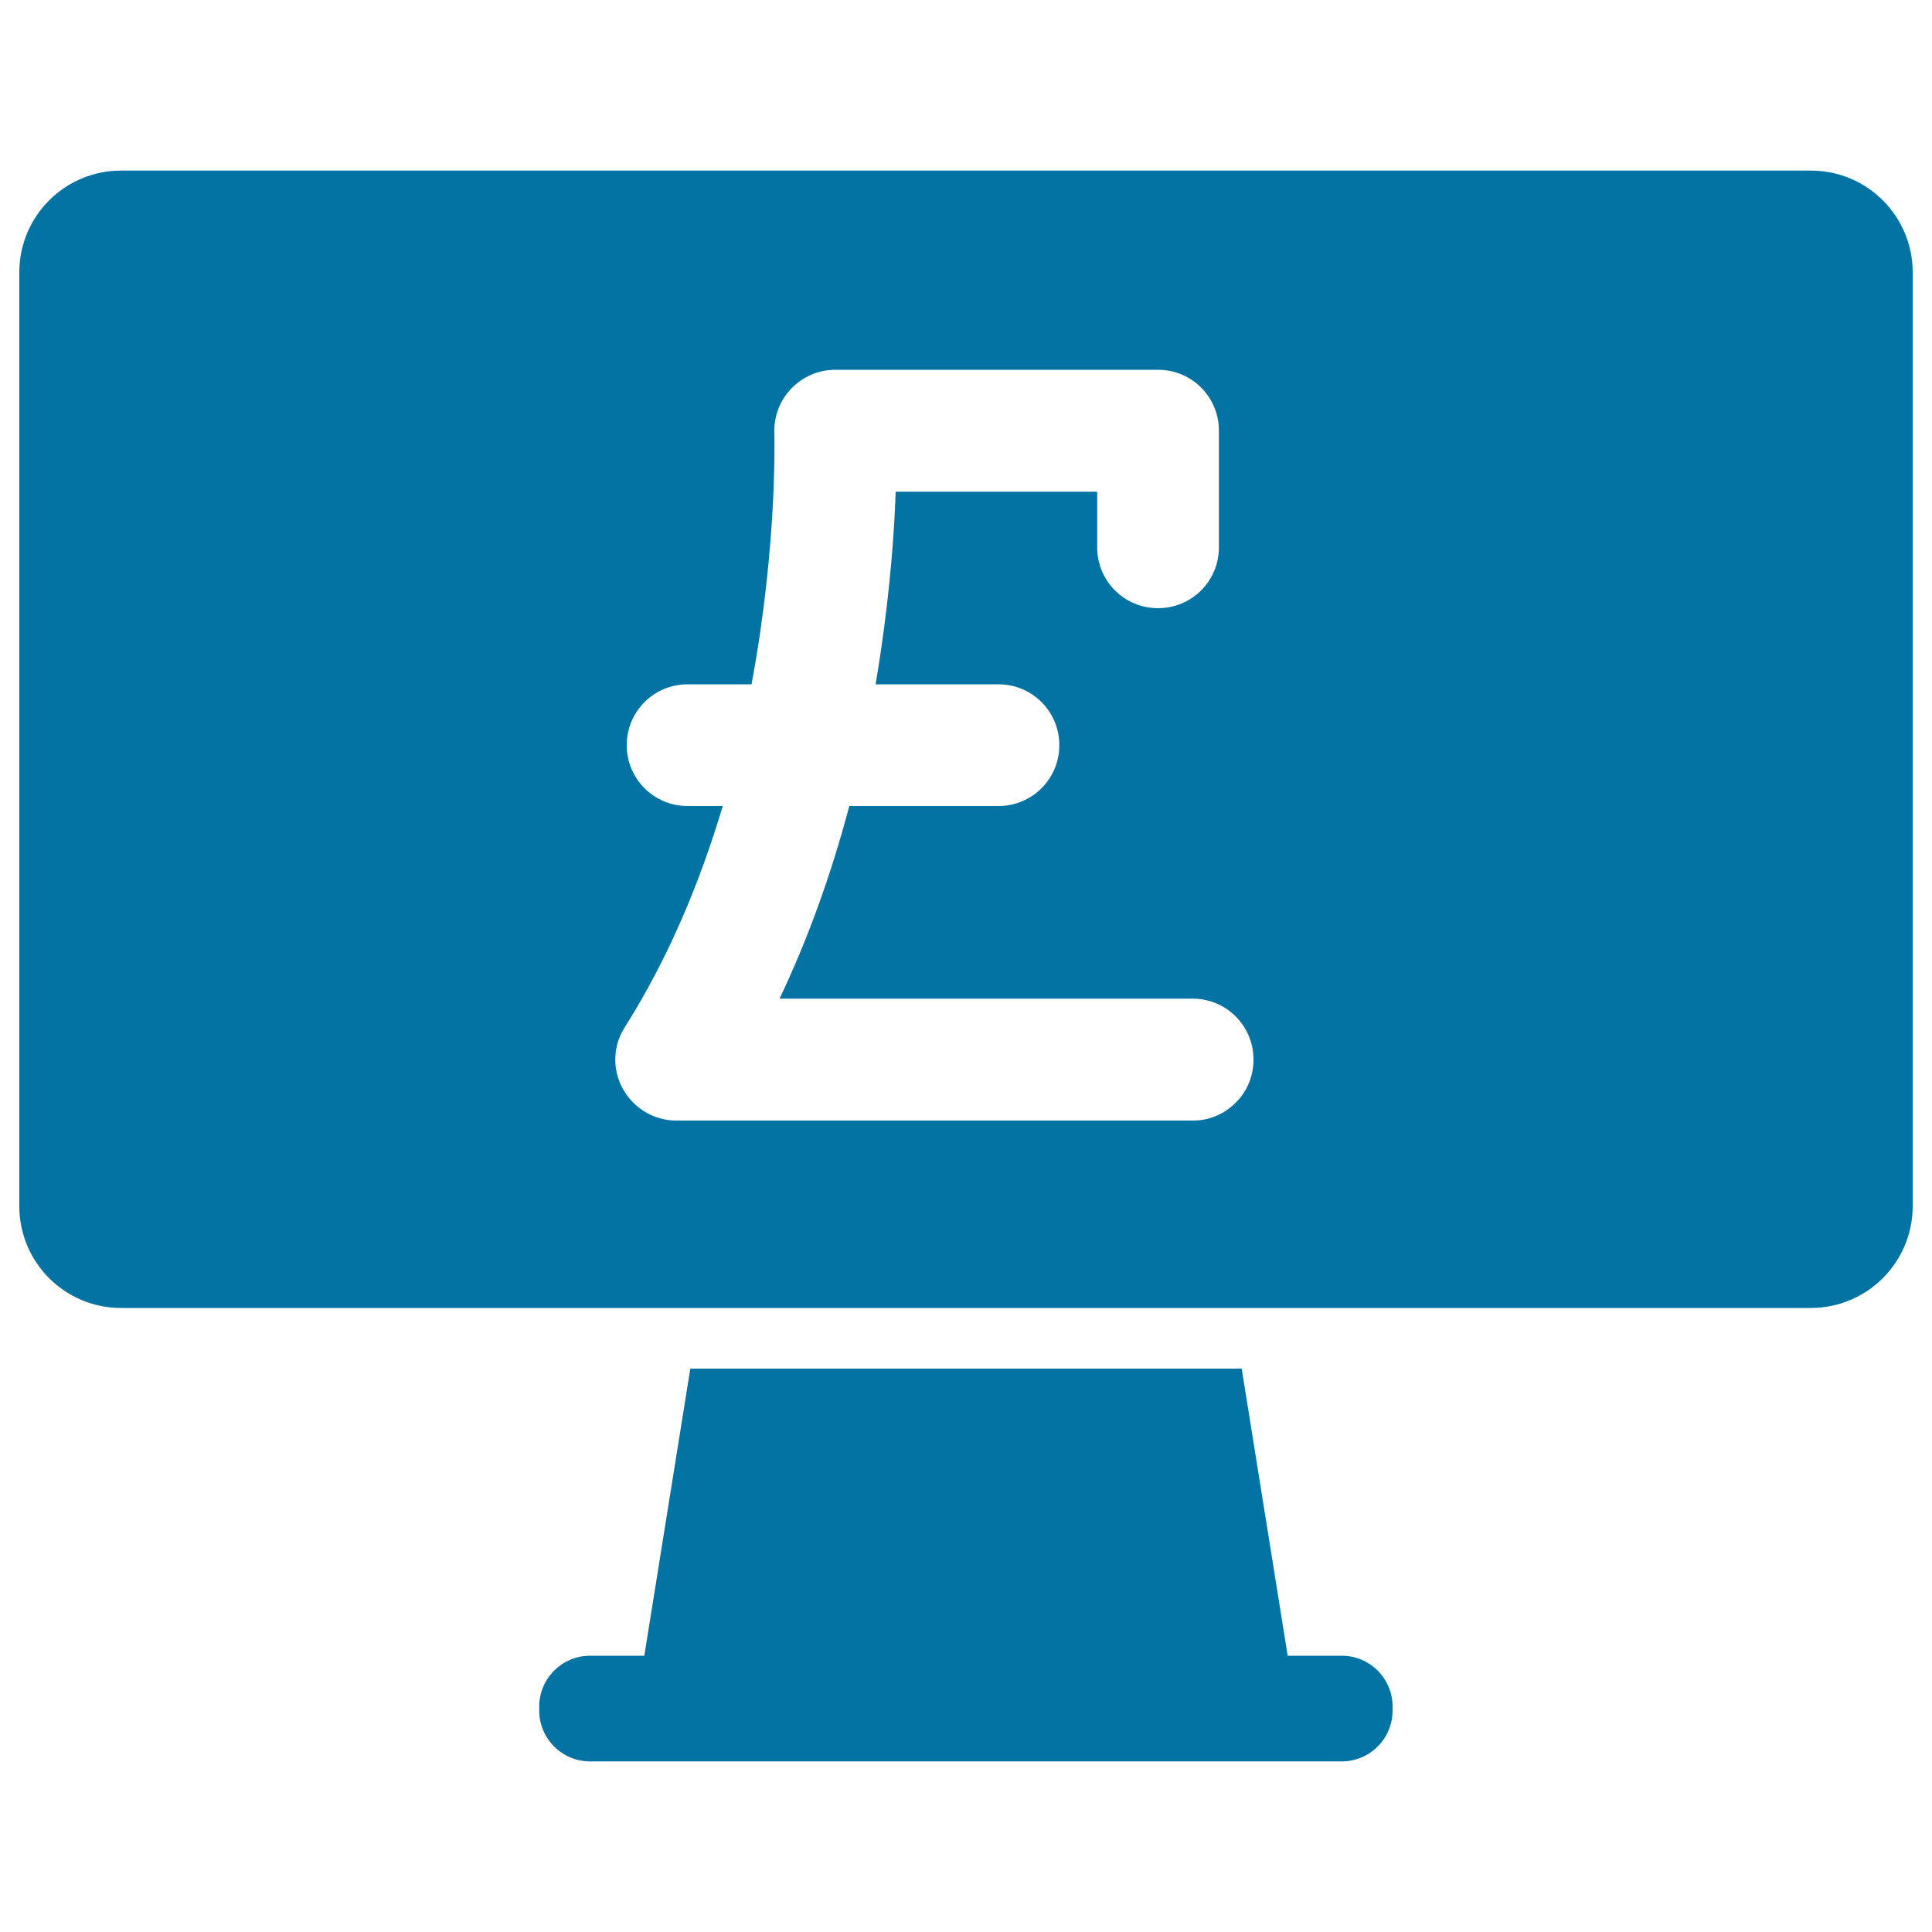
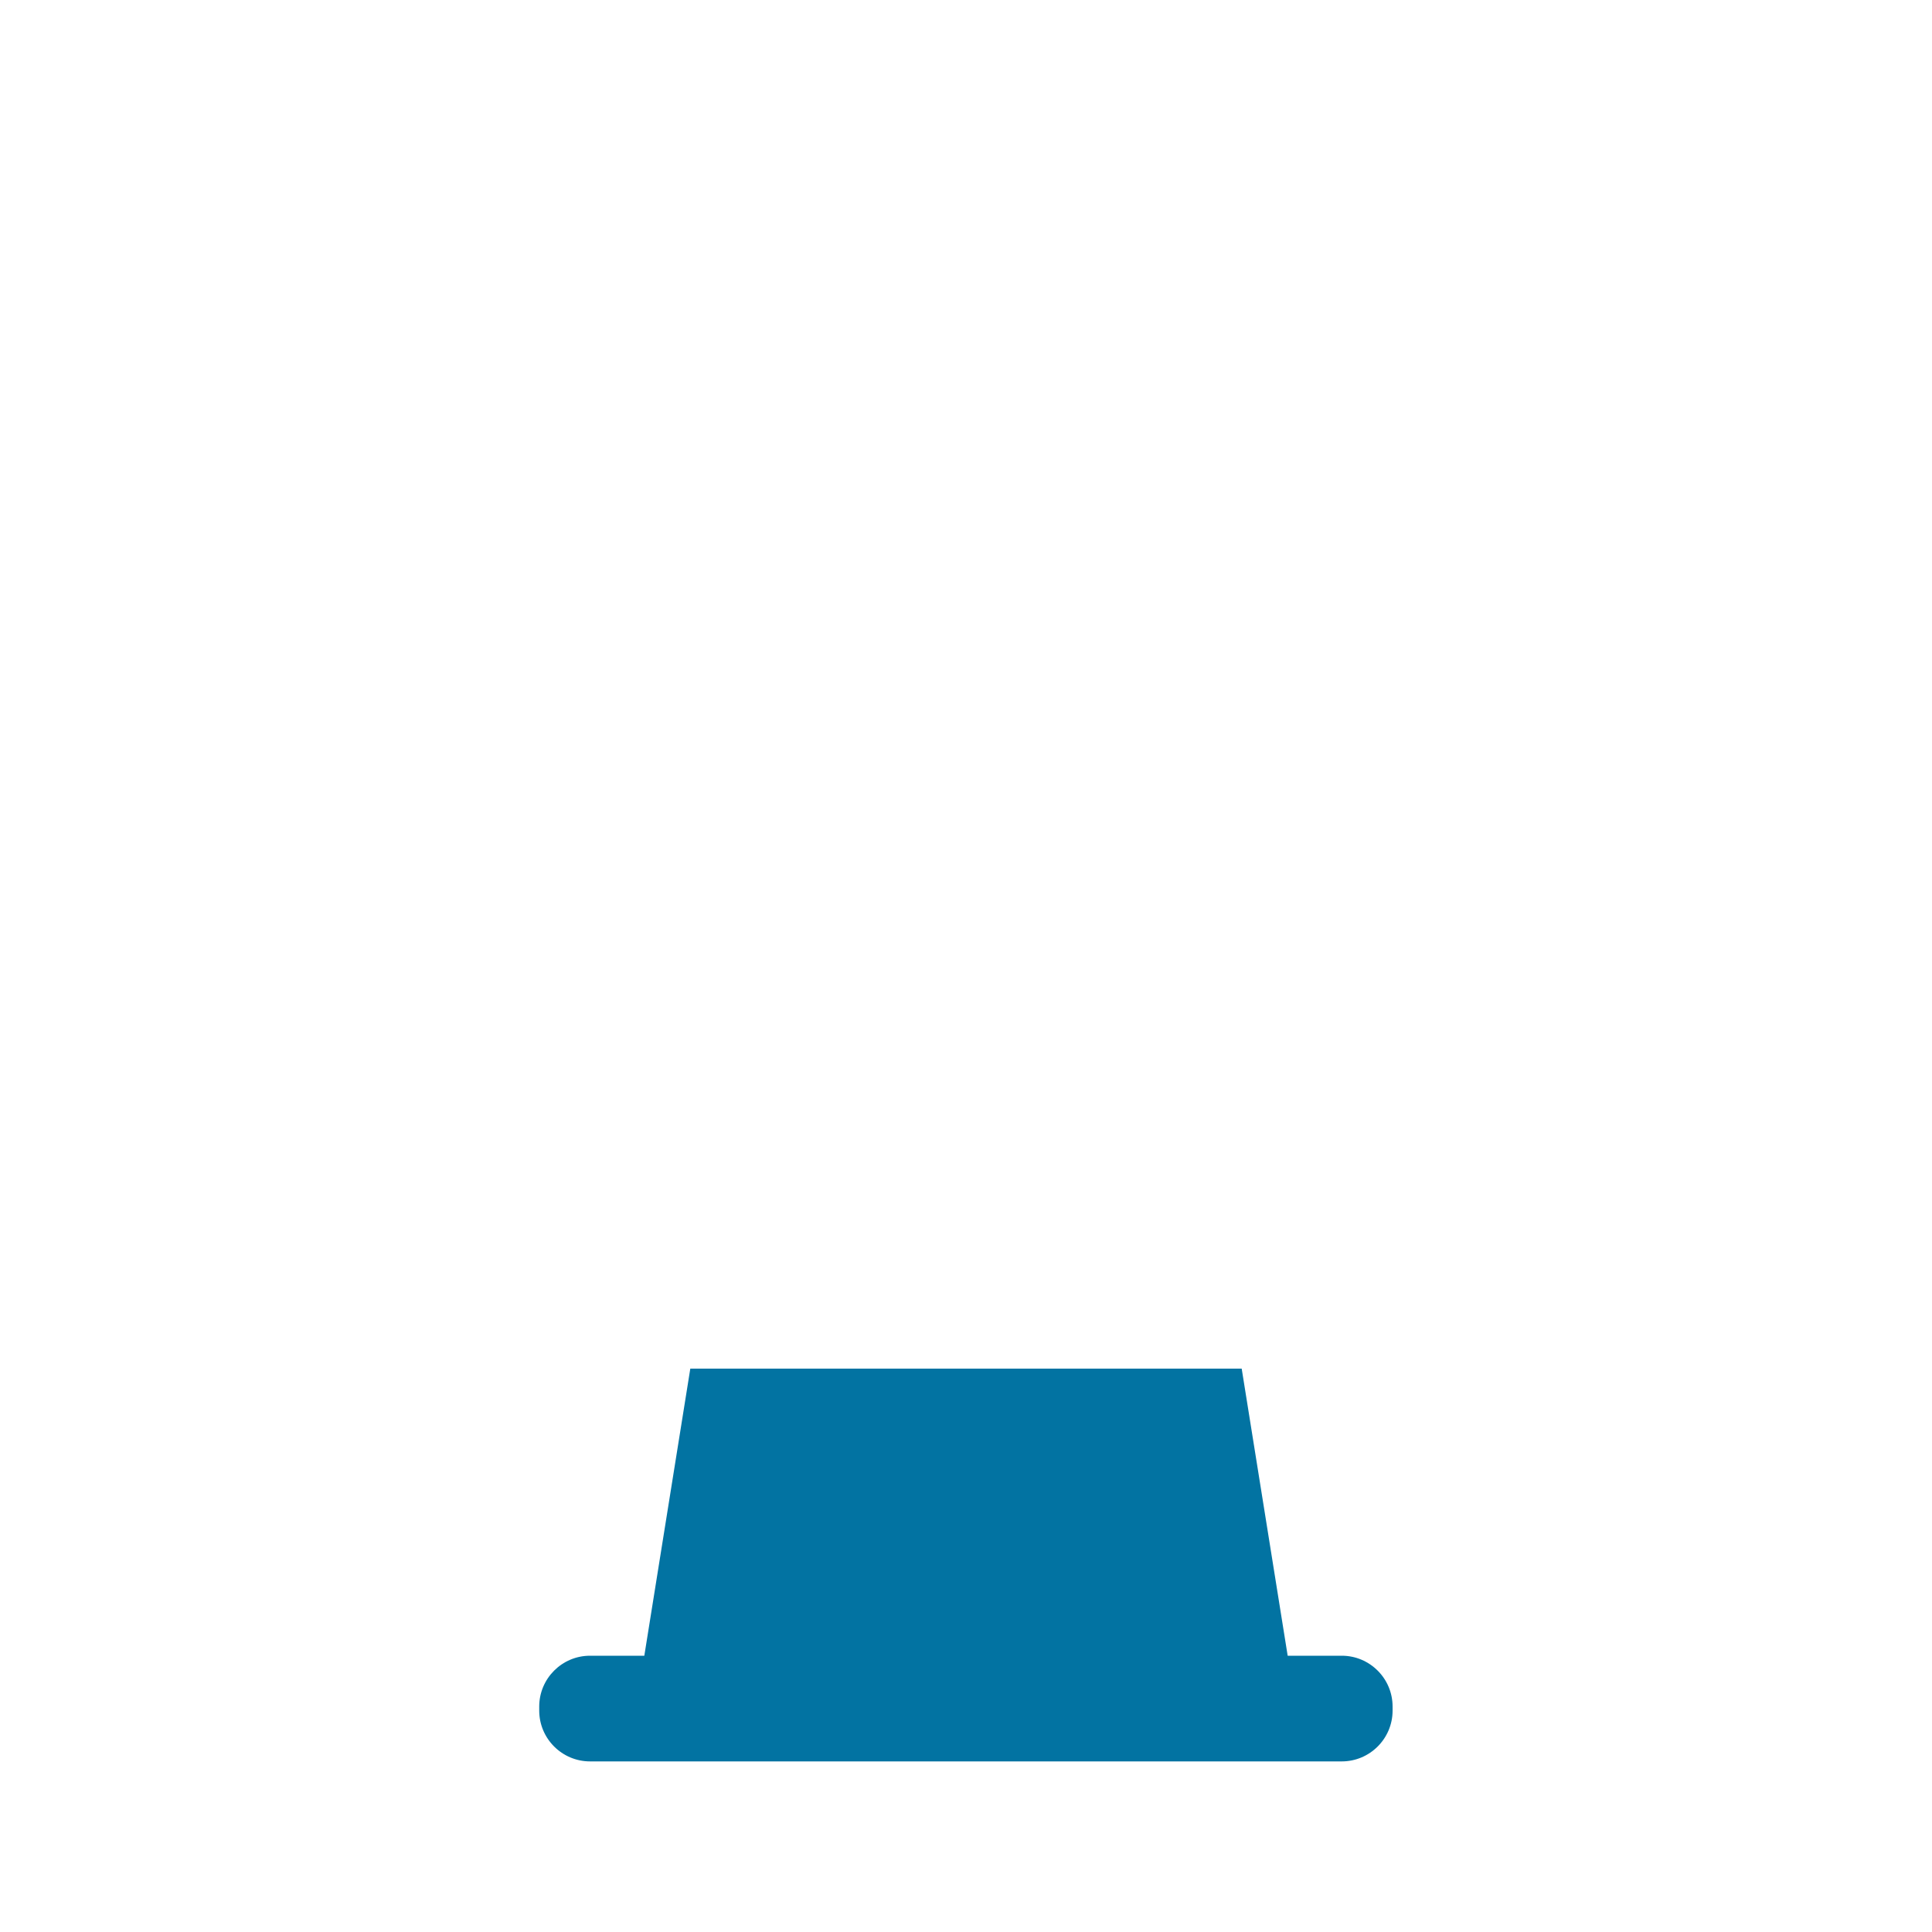
<svg xmlns="http://www.w3.org/2000/svg" viewBox="0 0 1000 1000" style="fill:#0273a2">
  <title>Pound Sign On Monitor Screen SVG icon</title>
  <g>
    <g>
-       <path d="M990,624.3V140.9c0-29-23.6-52.6-52.6-52.6H62.6c-29,0-52.6,23.6-52.6,52.6v483.5c0,29,23.6,52.6,52.6,52.6h299.8h275.4h299.7C966.4,676.9,990,653.4,990,624.3z M622.1,579.7c-1.6,0.2-3.2,0.3-4.7,0.3H377.8h-27.7c-11.5,0-22.1-6.3-27.7-16.4c-5.6-10.1-5.2-22.4,1.1-32.1c22.9-36.2,39.1-75.8,50.6-114.3h-18.2c-17.5,0-31.5-14.1-31.5-31.5c0-17.5,14.1-31.5,31.5-31.5h33.1c13.5-72.4,11.8-129,11.8-130.1c-0.3-8.5,2.8-16.8,8.8-23c6-6.2,14.1-9.7,22.7-9.7h167.1c17.5,0,31.5,14.1,31.5,31.5v60.4c0,17.5-14.1,31.5-31.5,31.5c-17.5,0-31.5-14.1-31.5-31.5v-28.8H463.6c-0.7,20.6-2.8,49.6-7.8,83.4c-0.8,5.5-1.7,10.9-2.6,16.3h63.6c17.5,0,31.5,14.1,31.5,31.5c0,17.5-14.1,31.5-31.5,31.5h-77.2c-9.5,35.9-21.6,69.2-36.1,99.7h213.8c17.5,0,31.5,14.1,31.5,31.5C648.9,564.3,637.2,577.3,622.1,579.7z" />
      <path d="M694.5,911.7c14.5,0,26.3-11.8,26.3-26.3v-2.1c0-14.5-11.8-26.3-26.3-26.3h-28l-23.8-148.6H357.3L333.5,857h-28.1c-14.5,0-26.3,11.8-26.3,26.3v2.1c0,14.5,11.8,26.3,26.3,26.3H694.5z" />
    </g>
  </g>
</svg>